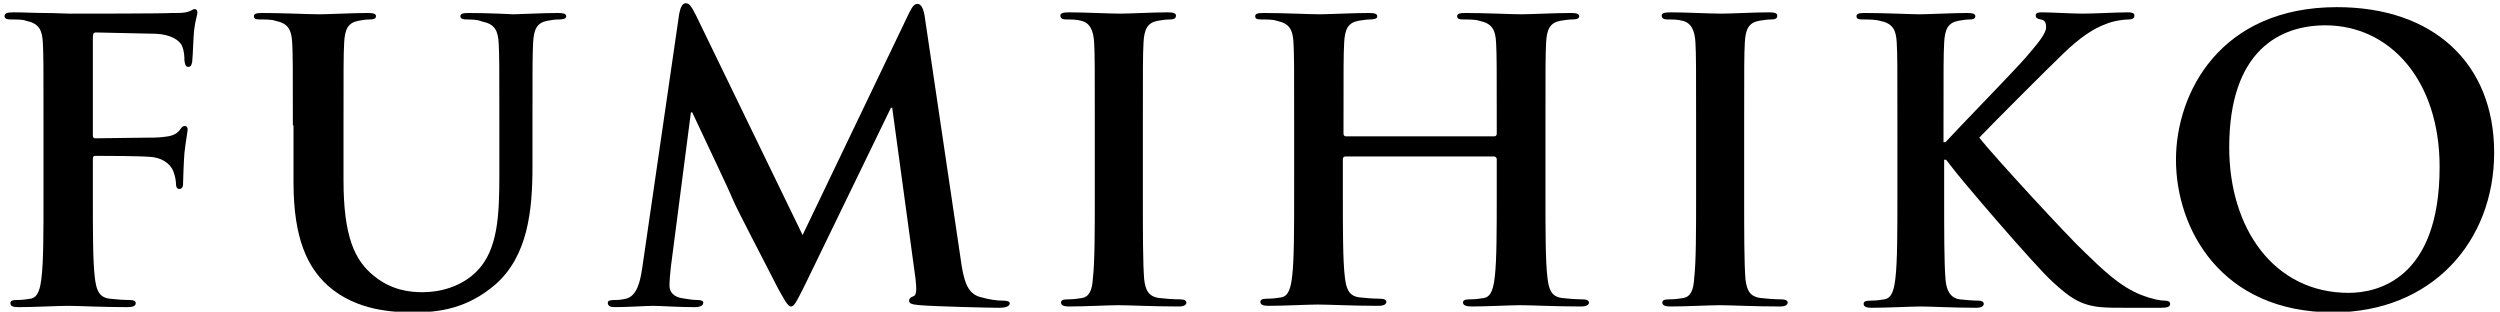
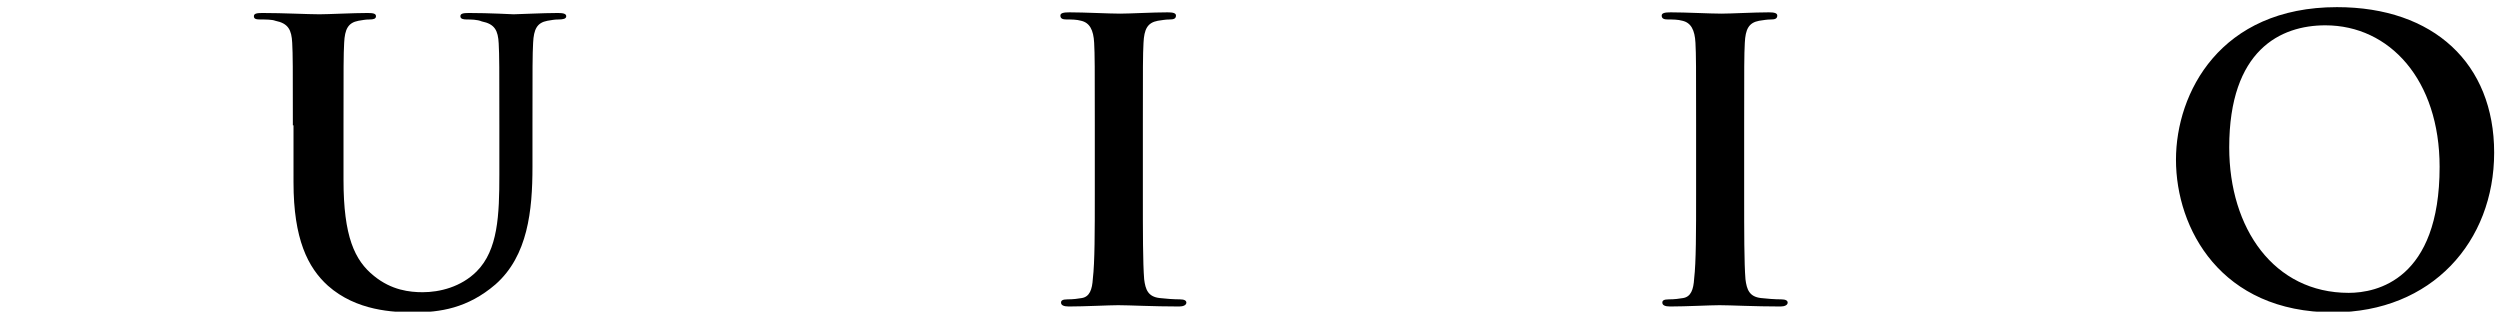
<svg xmlns="http://www.w3.org/2000/svg" version="1.1" id="レイヤー_1" x="0px" y="0px" viewBox="0 0 385 48" style="enable-background:new 0 0 385 48;" xml:space="preserve">
  <g>
-     <path d="M14.3,29.9c0,5.8,0,10.3,0.3,12.8c0.2,1.7,0.5,3.1,2.3,3.3c0.8,0.1,2.2,0.2,3,0.2c0.8,0,1,0.2,1,0.5c0,0.4-0.4,0.6-1.3,0.6   c-3.8,0-7.6-0.2-9.1-0.2c-1.6,0-5.3,0.2-7.6,0.2c-0.8,0-1.3-0.1-1.3-0.6c0-0.3,0.2-0.5,0.9-0.5c0.9,0,1.6-0.1,2.2-0.2   c1.2-0.2,1.5-1.6,1.7-3.3c0.3-2.5,0.3-7,0.3-12.8V19.3c0-9.1,0-10.8-0.1-12.7c-0.1-2-0.6-3-2.6-3.4C3.6,3,2.6,3,1.7,3   c-0.6,0-1-0.1-1-0.5c0-0.5,0.5-0.6,1.4-0.6C3.6,1.9,5.4,2,6.9,2C8.5,2,9.9,2.1,10.7,2.1c2.3,0,14.5,0,15.8-0.1   C27.7,2,28.4,2,29,1.8c0.4-0.1,0.7-0.4,1-0.4c0.2,0,0.4,0.2,0.4,0.5c0,0.4-0.3,1.1-0.5,2.7c-0.1,0.6-0.2,4.1-0.3,4.9   c-0.1,0.5-0.2,0.8-0.6,0.8s-0.5-0.3-0.6-1c0-0.5,0-1.4-0.4-2.3c-0.4-0.8-1.7-1.7-4-1.8l-9.2-0.2c-0.4,0-0.5,0.2-0.5,0.8v15   c0,0.4,0.1,0.5,0.4,0.5l7.7-0.1c1,0,1.9,0,2.7-0.1c1.1-0.1,2-0.3,2.6-1.1c0.3-0.4,0.4-0.6,0.8-0.6c0.2,0,0.4,0.2,0.4,0.5   s-0.3,1.9-0.5,3.7c-0.1,1.2-0.2,4-0.2,4.4c0,0.5,0,1.1-0.6,1.1c-0.4,0-0.5-0.4-0.5-0.8c0-0.4-0.1-1.1-0.4-1.9   c-0.3-0.8-1.2-1.9-3.1-2.2c-1.5-0.2-7.9-0.2-8.9-0.2c-0.3,0-0.4,0.1-0.4,0.5V29.9z" />
    <path d="M45.1,19.3c0-9.1,0-10.8-0.1-12.7c-0.1-2-0.6-3-2.6-3.4C41.9,3,40.9,3,40.1,3c-0.7,0-1-0.1-1-0.5s0.4-0.5,1.3-0.5   c3.2,0,7,0.2,8.8,0.2c1.4,0,5.2-0.2,7.4-0.2c0.9,0,1.3,0.1,1.3,0.5S57.5,3,56.9,3c-0.7,0-1,0.1-1.7,0.2c-1.6,0.3-2.1,1.3-2.2,3.4   c-0.1,1.9-0.1,3.6-0.1,12.7v8.4c0,8.7,1.7,12.4,4.7,14.8c2.7,2.2,5.5,2.5,7.5,2.5c2.6,0,5.9-0.8,8.3-3.2c3.3-3.3,3.5-8.7,3.5-14.9   v-7.5c0-9.1,0-10.8-0.1-12.7c-0.1-2-0.6-3-2.6-3.4C73.5,3,72.5,3,71.9,3s-1-0.1-1-0.5s0.4-0.5,1.3-0.5c3.1,0,6.8,0.2,6.9,0.2   c0.7,0,4.5-0.2,6.8-0.2c0.8,0,1.3,0.1,1.3,0.5S86.7,3,86,3c-0.7,0-1,0.1-1.7,0.2c-1.6,0.3-2.1,1.3-2.2,3.4   c-0.1,1.9-0.1,3.6-0.1,12.7v6.4c0,6.7-0.7,13.7-5.7,18.1c-4.3,3.7-8.6,4.3-12.5,4.3c-3.2,0-8.9-0.2-13.3-4.1   c-3.1-2.8-5.3-7.2-5.3-15.9V19.3z" />
-     <path d="M104.6,2.1c0.2-1,0.5-1.6,1-1.6s0.8,0.3,1.6,1.9l16.4,33.8L140,2c0.5-1,0.8-1.4,1.3-1.4c0.5,0,0.9,0.6,1.1,1.9l5.5,37.1   c0.5,3.8,1.1,5.5,2.9,6.1c1.7,0.5,2.9,0.6,3.7,0.6c0.5,0,1,0.1,1,0.4c0,0.5-0.7,0.7-1.6,0.7c-1.5,0-9.8-0.2-12.2-0.4   c-1.4-0.1-1.7-0.3-1.7-0.7c0-0.3,0.2-0.5,0.7-0.7c0.4-0.1,0.5-0.9,0.3-2.6l-3.6-26.4h-0.2L124,43.8c-1.4,2.8-1.7,3.4-2.2,3.4   s-1.1-1.2-2.1-3c-1.4-2.8-6.2-11.9-6.9-13.6c-0.5-1.3-4.1-8.8-6.2-13.3h-0.2l-3.1,23.9c-0.1,1.1-0.2,1.9-0.2,2.8   c0,1.1,0.8,1.7,1.8,1.9c1.1,0.2,1.9,0.3,2.5,0.3c0.5,0,0.9,0.1,0.9,0.4c0,0.5-0.5,0.7-1.4,0.7c-2.5,0-5.2-0.2-6.3-0.2   c-1.1,0-4,0.2-5.9,0.2c-0.6,0-1.1-0.1-1.1-0.7c0-0.3,0.4-0.4,1-0.4c0.5,0,0.9,0,1.8-0.2c1.7-0.4,2.2-2.7,2.5-4.7L104.6,2.1z" />
    <path d="M168.6,19.3c0-9.1,0-10.8-0.1-12.7c-0.1-2-0.7-3.1-2-3.4C165.8,3,165,3,164.3,3c-0.6,0-1-0.1-1-0.6c0-0.4,0.5-0.5,1.4-0.5   c2.3,0,6.1,0.2,7.8,0.2c1.5,0,5-0.2,7.3-0.2c0.8,0,1.3,0.1,1.3,0.5c0,0.5-0.4,0.6-1,0.6c-0.6,0-1.1,0.1-1.8,0.2   c-1.6,0.3-2.1,1.3-2.2,3.4c-0.1,1.9-0.1,3.6-0.1,12.7v10.6c0,5.8,0,10.6,0.2,13.1c0.2,1.6,0.6,2.7,2.4,2.9c0.8,0.1,2.2,0.2,3.1,0.2   c0.7,0,1,0.2,1,0.5c0,0.4-0.5,0.6-1.1,0.6c-4,0-7.7-0.2-9.4-0.2c-1.4,0-5.2,0.2-7.6,0.2c-0.8,0-1.2-0.2-1.2-0.6   c0-0.3,0.2-0.5,1-0.5c0.9,0,1.6-0.1,2.2-0.2c1.2-0.2,1.6-1.3,1.7-3c0.3-2.5,0.3-7.3,0.3-13.1V19.3z" />
-     <path d="M230.1,21c0.2,0,0.4-0.1,0.4-0.4v-1.3c0-9.1,0-10.8-0.1-12.7c-0.1-2-0.6-3-2.6-3.4C227.3,3,226.2,3,225.4,3   c-0.7,0-1-0.1-1-0.5s0.4-0.5,1.3-0.5c3.2,0,7,0.2,8.6,0.2c1.4,0,5.2-0.2,7.6-0.2c0.8,0,1.3,0.1,1.3,0.5S242.7,3,242,3   c-0.5,0-1,0.1-1.7,0.2c-1.6,0.3-2.1,1.3-2.2,3.4c-0.1,1.9-0.1,3.6-0.1,12.7v10.6c0,5.5,0,10.3,0.3,12.8c0.2,1.7,0.5,3,2.3,3.2   c0.8,0.1,2.2,0.2,3.1,0.2c0.7,0,1,0.2,1,0.5c0,0.4-0.5,0.6-1.2,0.6c-3.9,0-7.7-0.2-9.4-0.2c-1.4,0-5.2,0.2-7.5,0.2   c-0.8,0-1.3-0.2-1.3-0.6c0-0.3,0.2-0.5,1-0.5c0.9,0,1.6-0.1,2.2-0.2c1.2-0.2,1.5-1.6,1.7-3.3c0.3-2.5,0.3-7.3,0.3-12.8v-5.3   c0-0.2-0.2-0.4-0.4-0.4h-22.9c-0.2,0-0.4,0.1-0.4,0.4v5.3c0,5.5,0,10.3,0.3,12.8c0.2,1.7,0.5,3,2.3,3.2c0.8,0.1,2.2,0.2,3.1,0.2   c0.7,0,1,0.2,1,0.5c0,0.4-0.5,0.6-1.2,0.6c-3.9,0-7.7-0.2-9.4-0.2c-1.4,0-5.2,0.2-7.6,0.2c-0.8,0-1.2-0.2-1.2-0.6   c0-0.3,0.2-0.5,1-0.5c0.9,0,1.6-0.1,2.2-0.2c1.2-0.2,1.5-1.6,1.7-3.3c0.3-2.5,0.3-7.3,0.3-12.8V19.3c0-9.1,0-10.8-0.1-12.7   c-0.1-2-0.6-3-2.6-3.4C196.1,3,195.1,3,194.3,3c-0.7,0-1-0.1-1-0.5s0.4-0.5,1.3-0.5c3.2,0,7,0.2,8.6,0.2c1.4,0,5.2-0.2,7.6-0.2   c0.8,0,1.3,0.1,1.3,0.5S211.6,3,210.9,3c-0.5,0-1,0.1-1.7,0.2c-1.6,0.3-2.1,1.3-2.2,3.4c-0.1,1.9-0.1,3.6-0.1,12.7v1.3   c0,0.3,0.2,0.4,0.4,0.4H230.1z" />
    <path d="M261.2,19.3c0-9.1,0-10.8-0.1-12.7c-0.1-2-0.7-3.1-2-3.4C258.4,3,257.6,3,256.9,3c-0.6,0-1-0.1-1-0.6   c0-0.4,0.5-0.5,1.4-0.5c2.3,0,6.1,0.2,7.8,0.2c1.5,0,5-0.2,7.3-0.2c0.8,0,1.3,0.1,1.3,0.5c0,0.5-0.4,0.6-1,0.6   c-0.6,0-1.1,0.1-1.8,0.2c-1.6,0.3-2.1,1.3-2.2,3.4c-0.1,1.9-0.1,3.6-0.1,12.7v10.6c0,5.8,0,10.6,0.2,13.1c0.2,1.6,0.6,2.7,2.4,2.9   c0.8,0.1,2.2,0.2,3.1,0.2c0.7,0,1,0.2,1,0.5c0,0.4-0.5,0.6-1.1,0.6c-4,0-7.7-0.2-9.4-0.2c-1.4,0-5.2,0.2-7.6,0.2   c-0.8,0-1.2-0.2-1.2-0.6c0-0.3,0.2-0.5,1-0.5c0.9,0,1.6-0.1,2.2-0.2c1.2-0.2,1.6-1.3,1.7-3c0.3-2.5,0.3-7.3,0.3-13.1V19.3z" />
-     <path d="M299.3,21.9h0.3c2-2.2,10.8-11.2,12.5-13.2c1.7-2,3-3.5,3-4.5c0-0.7-0.2-1.1-0.8-1.2c-0.5-0.1-0.8-0.2-0.8-0.6   c0-0.4,0.3-0.5,1-0.5c1.3,0,4.6,0.2,6.2,0.2c1.9,0,5.2-0.2,7-0.2c0.6,0,1,0.1,1,0.5S328.4,3,327.8,3c-0.8,0-2.3,0.2-3.5,0.7   c-1.9,0.7-3.9,2-6.5,4.5c-1.9,1.8-10.9,10.8-13,13c2.2,2.8,13.9,15.5,16.3,17.7c2.6,2.5,5.3,5.2,8.6,6.5c1.8,0.7,3,0.9,3.7,0.9   c0.4,0,0.8,0.1,0.8,0.5c0,0.4-0.3,0.6-1.4,0.6h-5.2c-1.8,0-2.9,0-4.1-0.1c-3.2-0.3-4.9-1.6-7.4-3.9c-2.6-2.3-14.5-16.2-15.7-17.9   l-0.7-0.9h-0.3v5.5c0,5.5,0,10.3,0.2,12.8c0.1,1.7,0.7,3,2.2,3.2c0.8,0.1,2.2,0.2,2.9,0.2c0.5,0,0.8,0.2,0.8,0.5   c0,0.4-0.5,0.6-1.1,0.6c-3.4,0-7.1-0.2-8.6-0.2c-1.4,0-5.2,0.2-7.6,0.2c-0.8,0-1.2-0.2-1.2-0.6c0-0.3,0.2-0.5,1-0.5   c0.9,0,1.6-0.1,2.2-0.2c1.2-0.2,1.5-1.6,1.7-3.3c0.3-2.5,0.3-7.3,0.3-12.8V19.3c0-9.1,0-10.8-0.1-12.7c-0.1-2-0.6-3-2.6-3.4   C288.8,3,287.7,3,286.9,3c-0.7,0-1-0.1-1-0.5s0.4-0.5,1.3-0.5c3.2,0,7,0.2,8.4,0.2s5.2-0.2,7.3-0.2c0.8,0,1.3,0.1,1.3,0.5   S303.8,3,303.3,3c-0.6,0-1,0.1-1.7,0.2c-1.6,0.3-2.1,1.3-2.2,3.4c-0.1,1.9-0.1,3.6-0.1,12.7V21.9z" />
    <path d="M335.1,24.6c0-10.3,6.8-23.5,24.8-23.5c14.9,0,24.2,8.7,24.2,22.4s-9.6,24.6-24.8,24.6C342,48.1,335.1,35.2,335.1,24.6z    M375.7,25.7c0-13.4-7.7-21.8-17.6-21.8c-6.9,0-14.8,3.8-14.8,18.8c0,12.5,6.9,22.4,18.4,22.4C366,45.1,375.7,43.1,375.7,25.7z" />
  </g>
</svg>